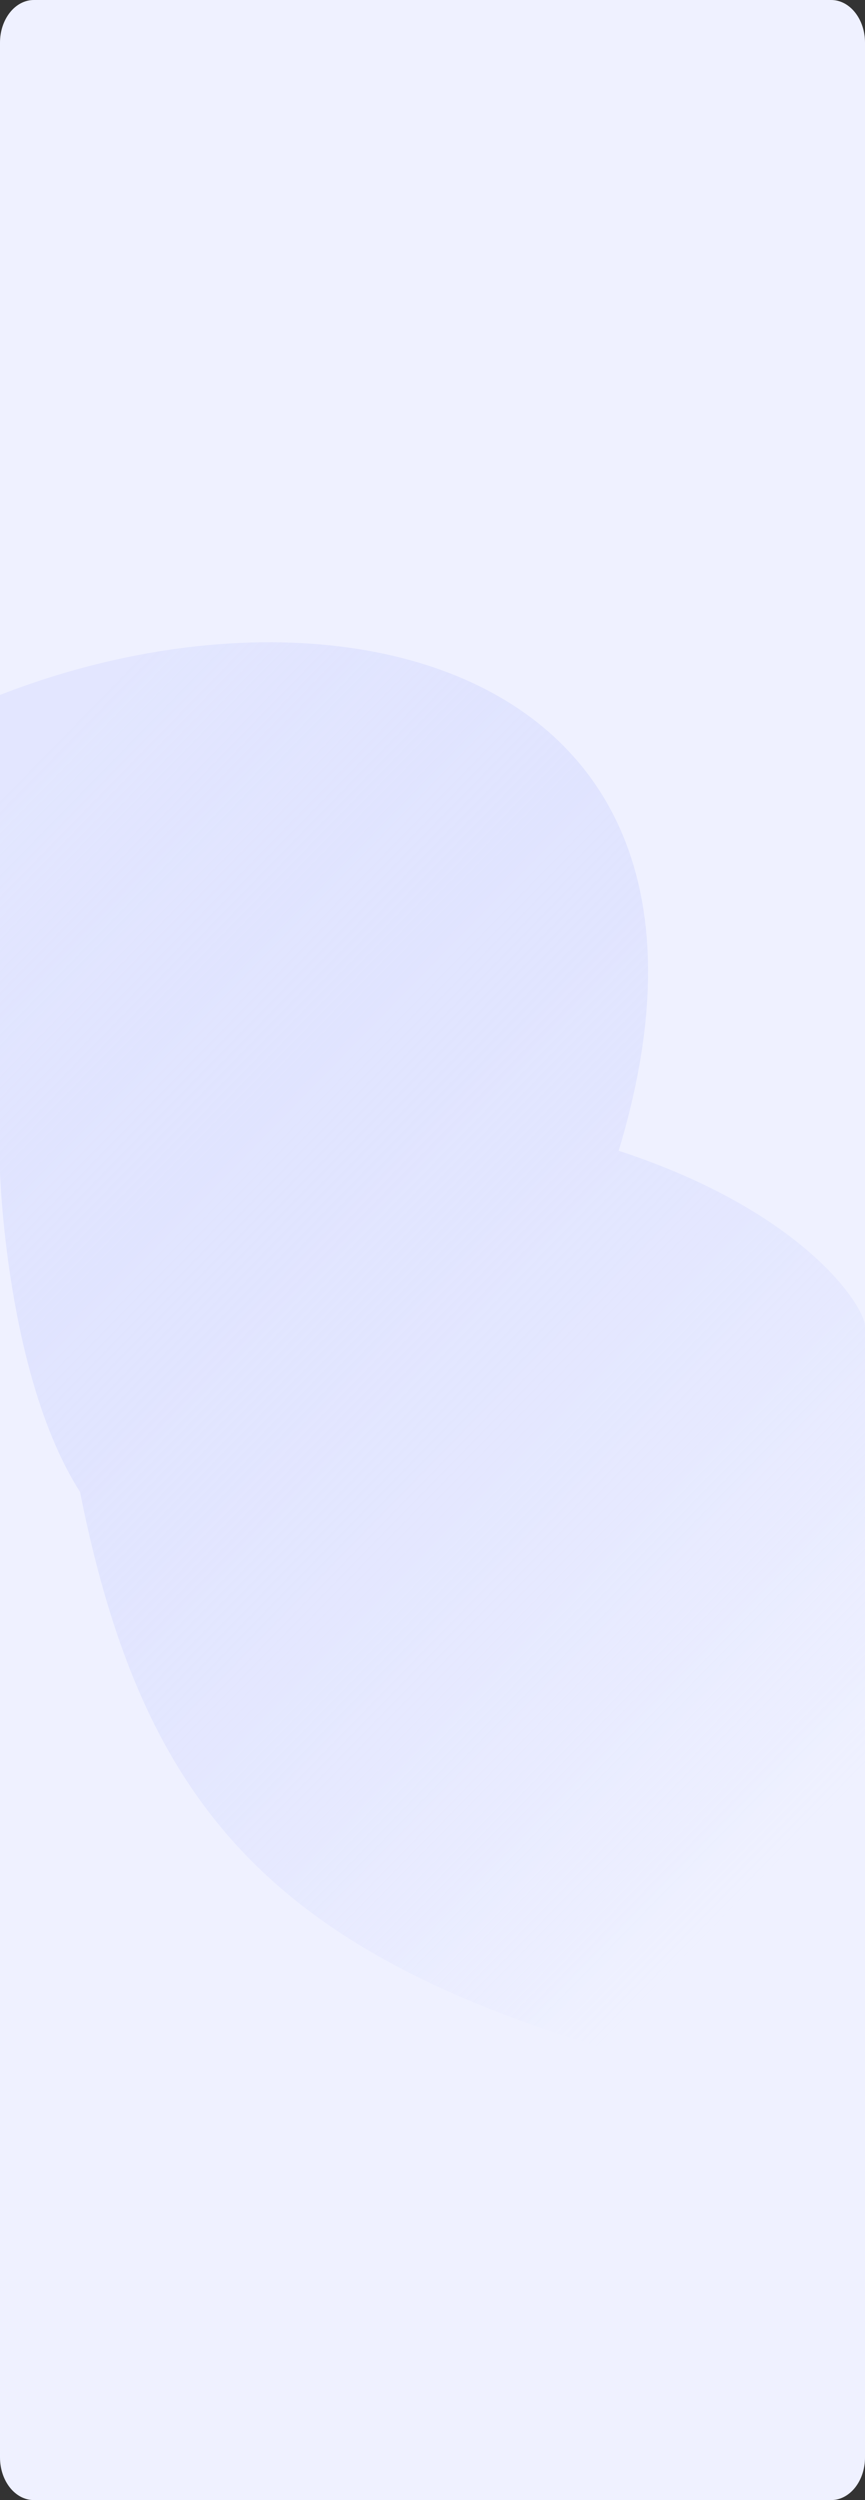
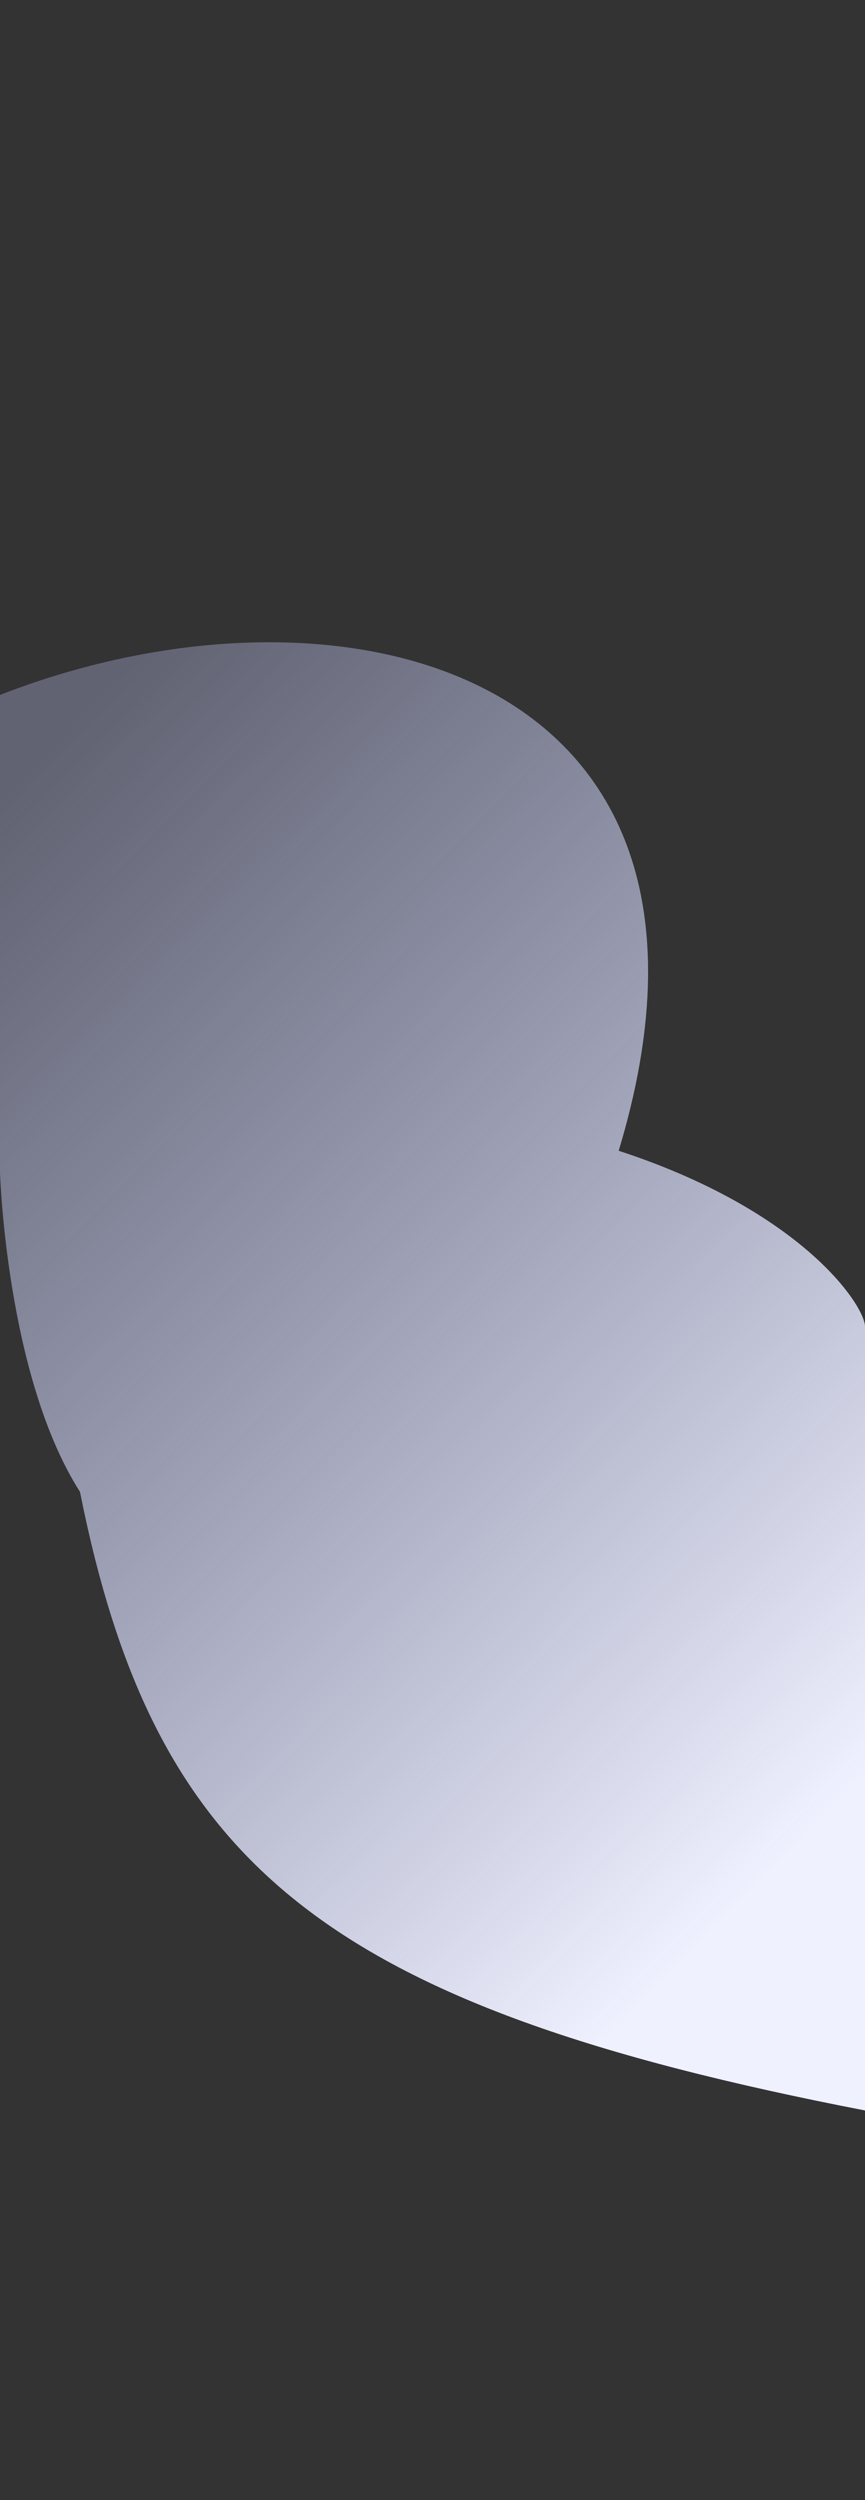
<svg xmlns="http://www.w3.org/2000/svg" width="1440" height="4160" viewBox="0 0 1440 4160" fill="none">
  <rect x="0" y="0" width="1440" height="4160" fill="#333333" stroke="none" />
-   <path d="M0 71.05C0 31.81 25.233 0 56.36 0H1383.64C1414.77 0 1440 31.81 1440 71.05V4088.95C1440 4128.19 1414.77 4160 1383.64 4160H56.36C25.233 4160 0 4128.19 0 4088.95V71.05Z" fill="#EFF1FF" />
  <path d="M1029.93 1914.81C1271.31 1117.27 571.211 933.675 0 1156.34L0.001 1950.33C0.001 1950.33 10.095 2289.6 133.181 2482.4C257.036 3103.36 537.885 3337.04 1440 3511.69V2207.35C1440 2173.6 1337.25 2015.22 1029.93 1914.81Z" fill="url(#paint0_linear_1_12)" />
  <defs>
    <linearGradient id="paint0_linear_1_12" x1="191.081" y1="1130.77" x2="1741.03" y2="2648.2" gradientUnits="userSpaceOnUse">
      <stop stop-color="#C7CEFE" stop-opacity="0.31" />
      <stop offset="1" stop-color="#EFF1FF" />
      <stop offset="1" stop-color="#EFF1FF" />
    </linearGradient>
  </defs>
</svg>